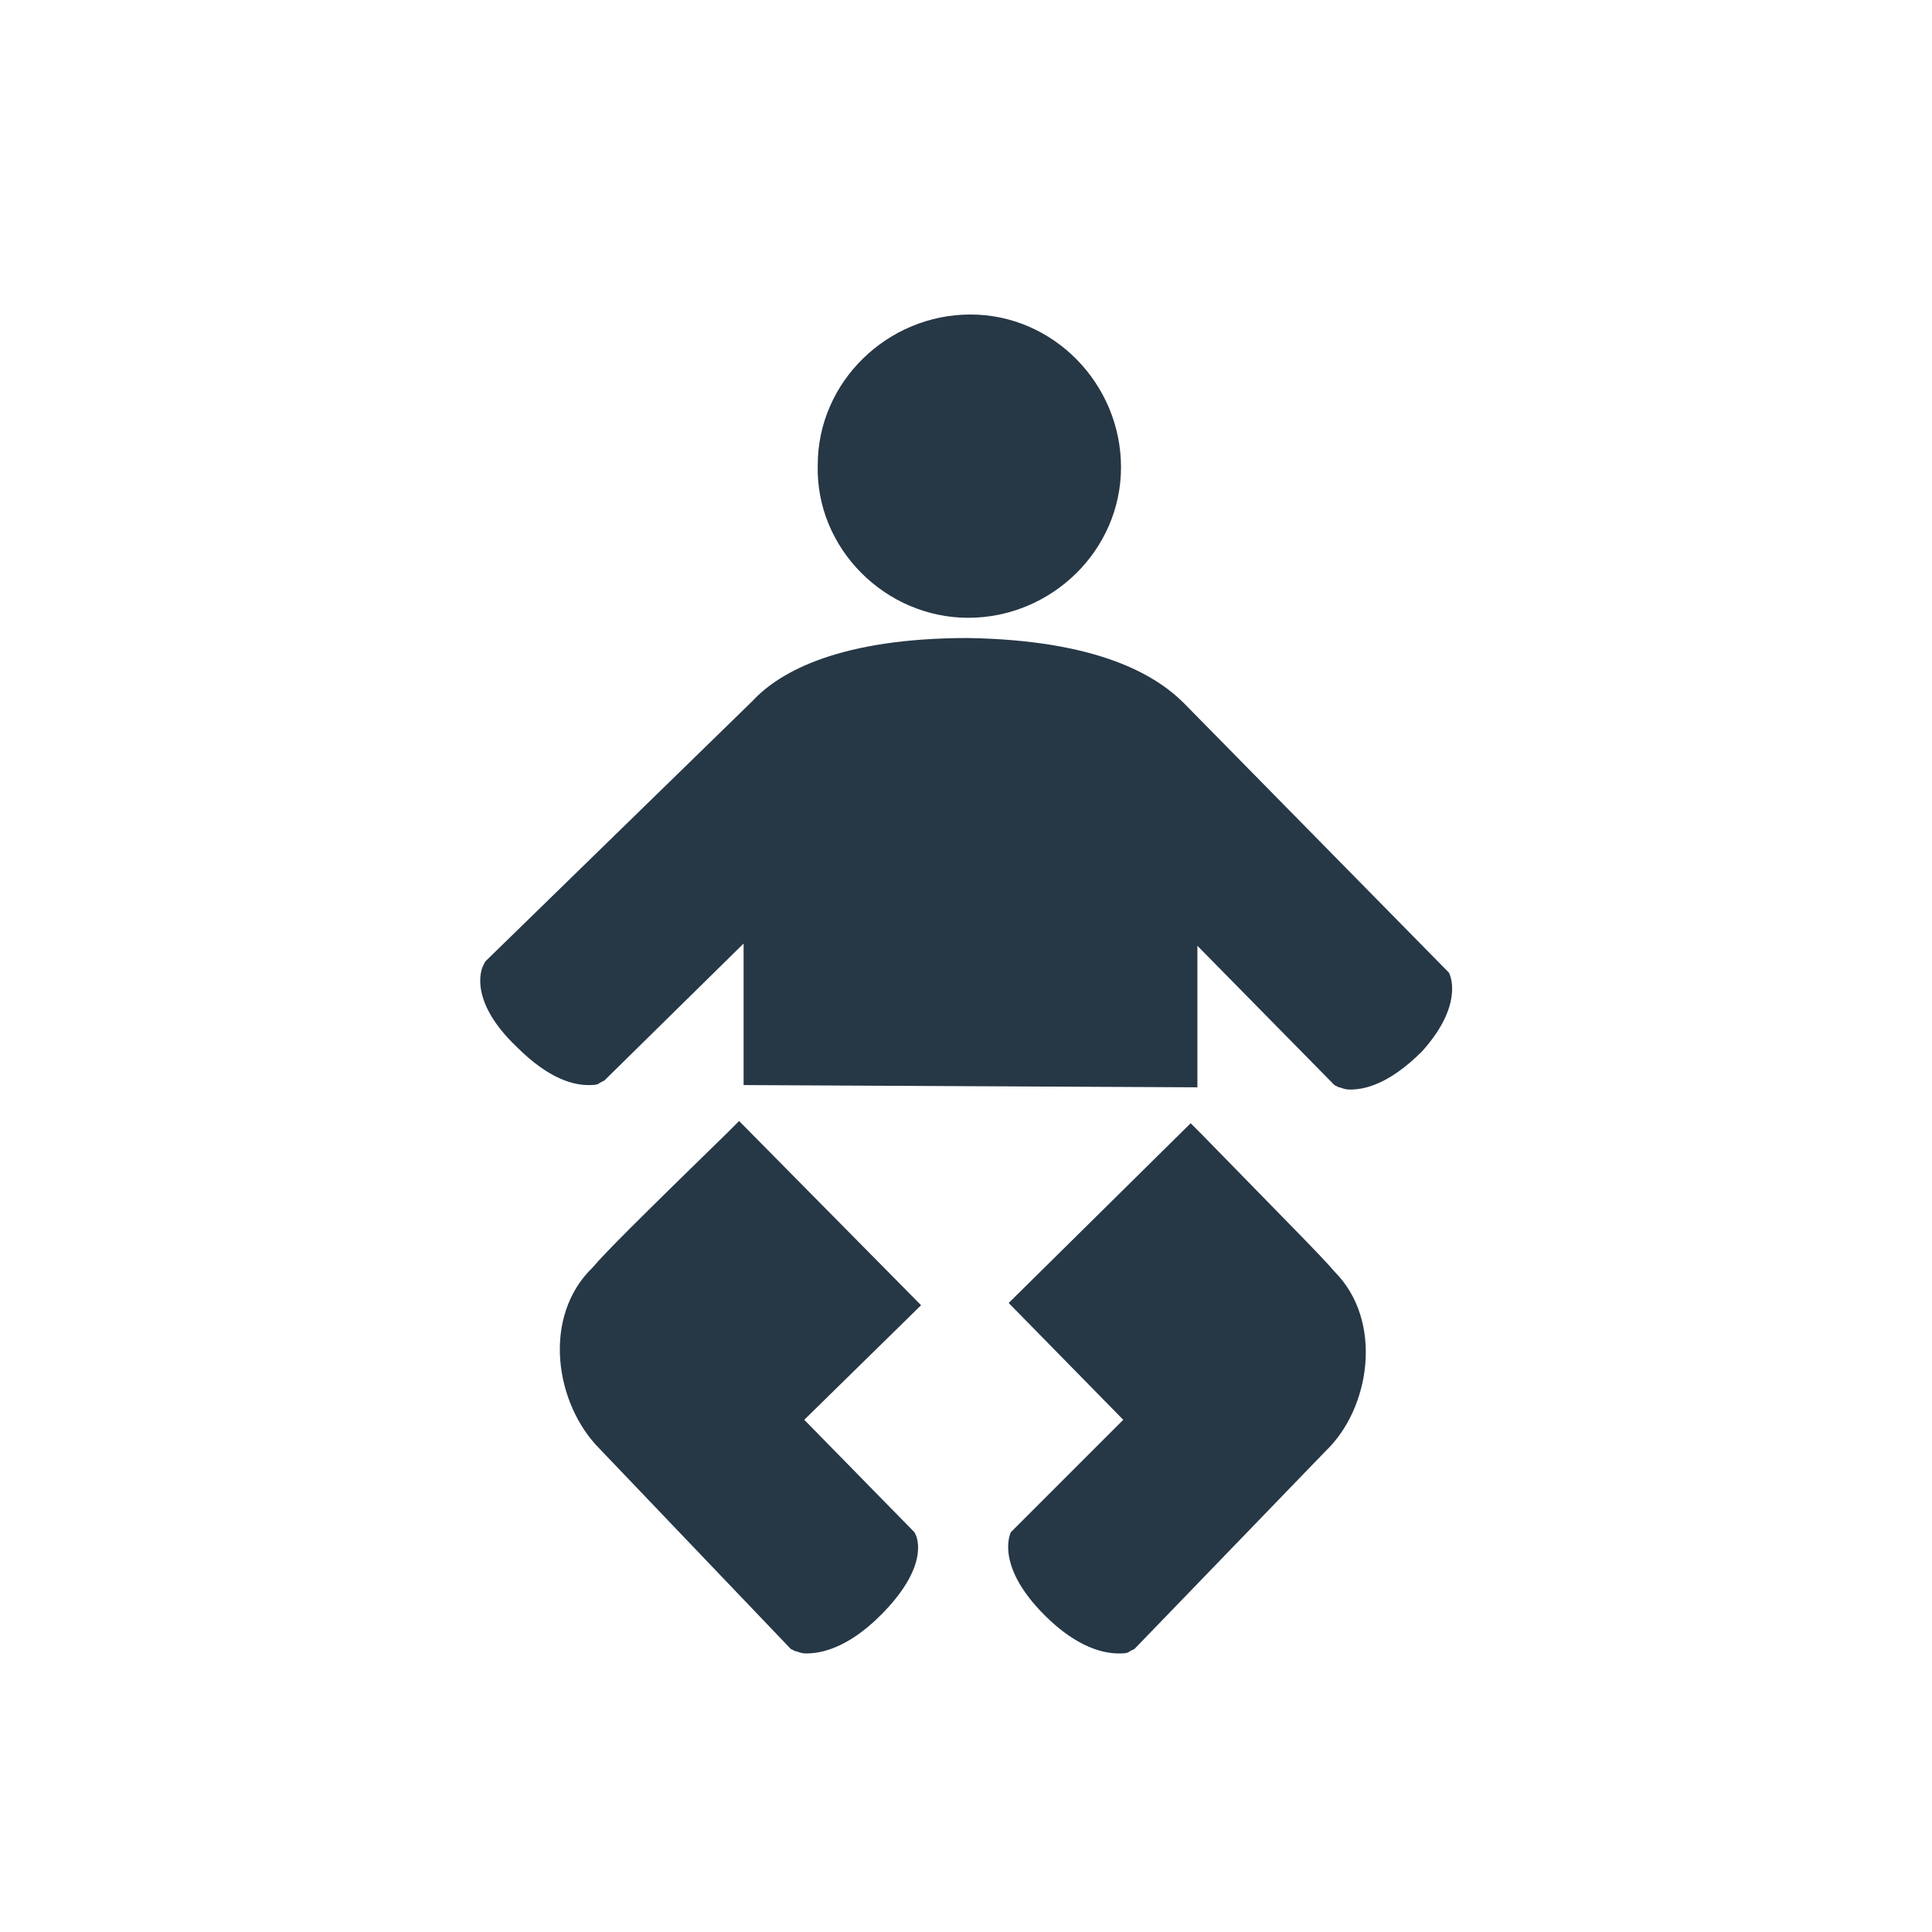
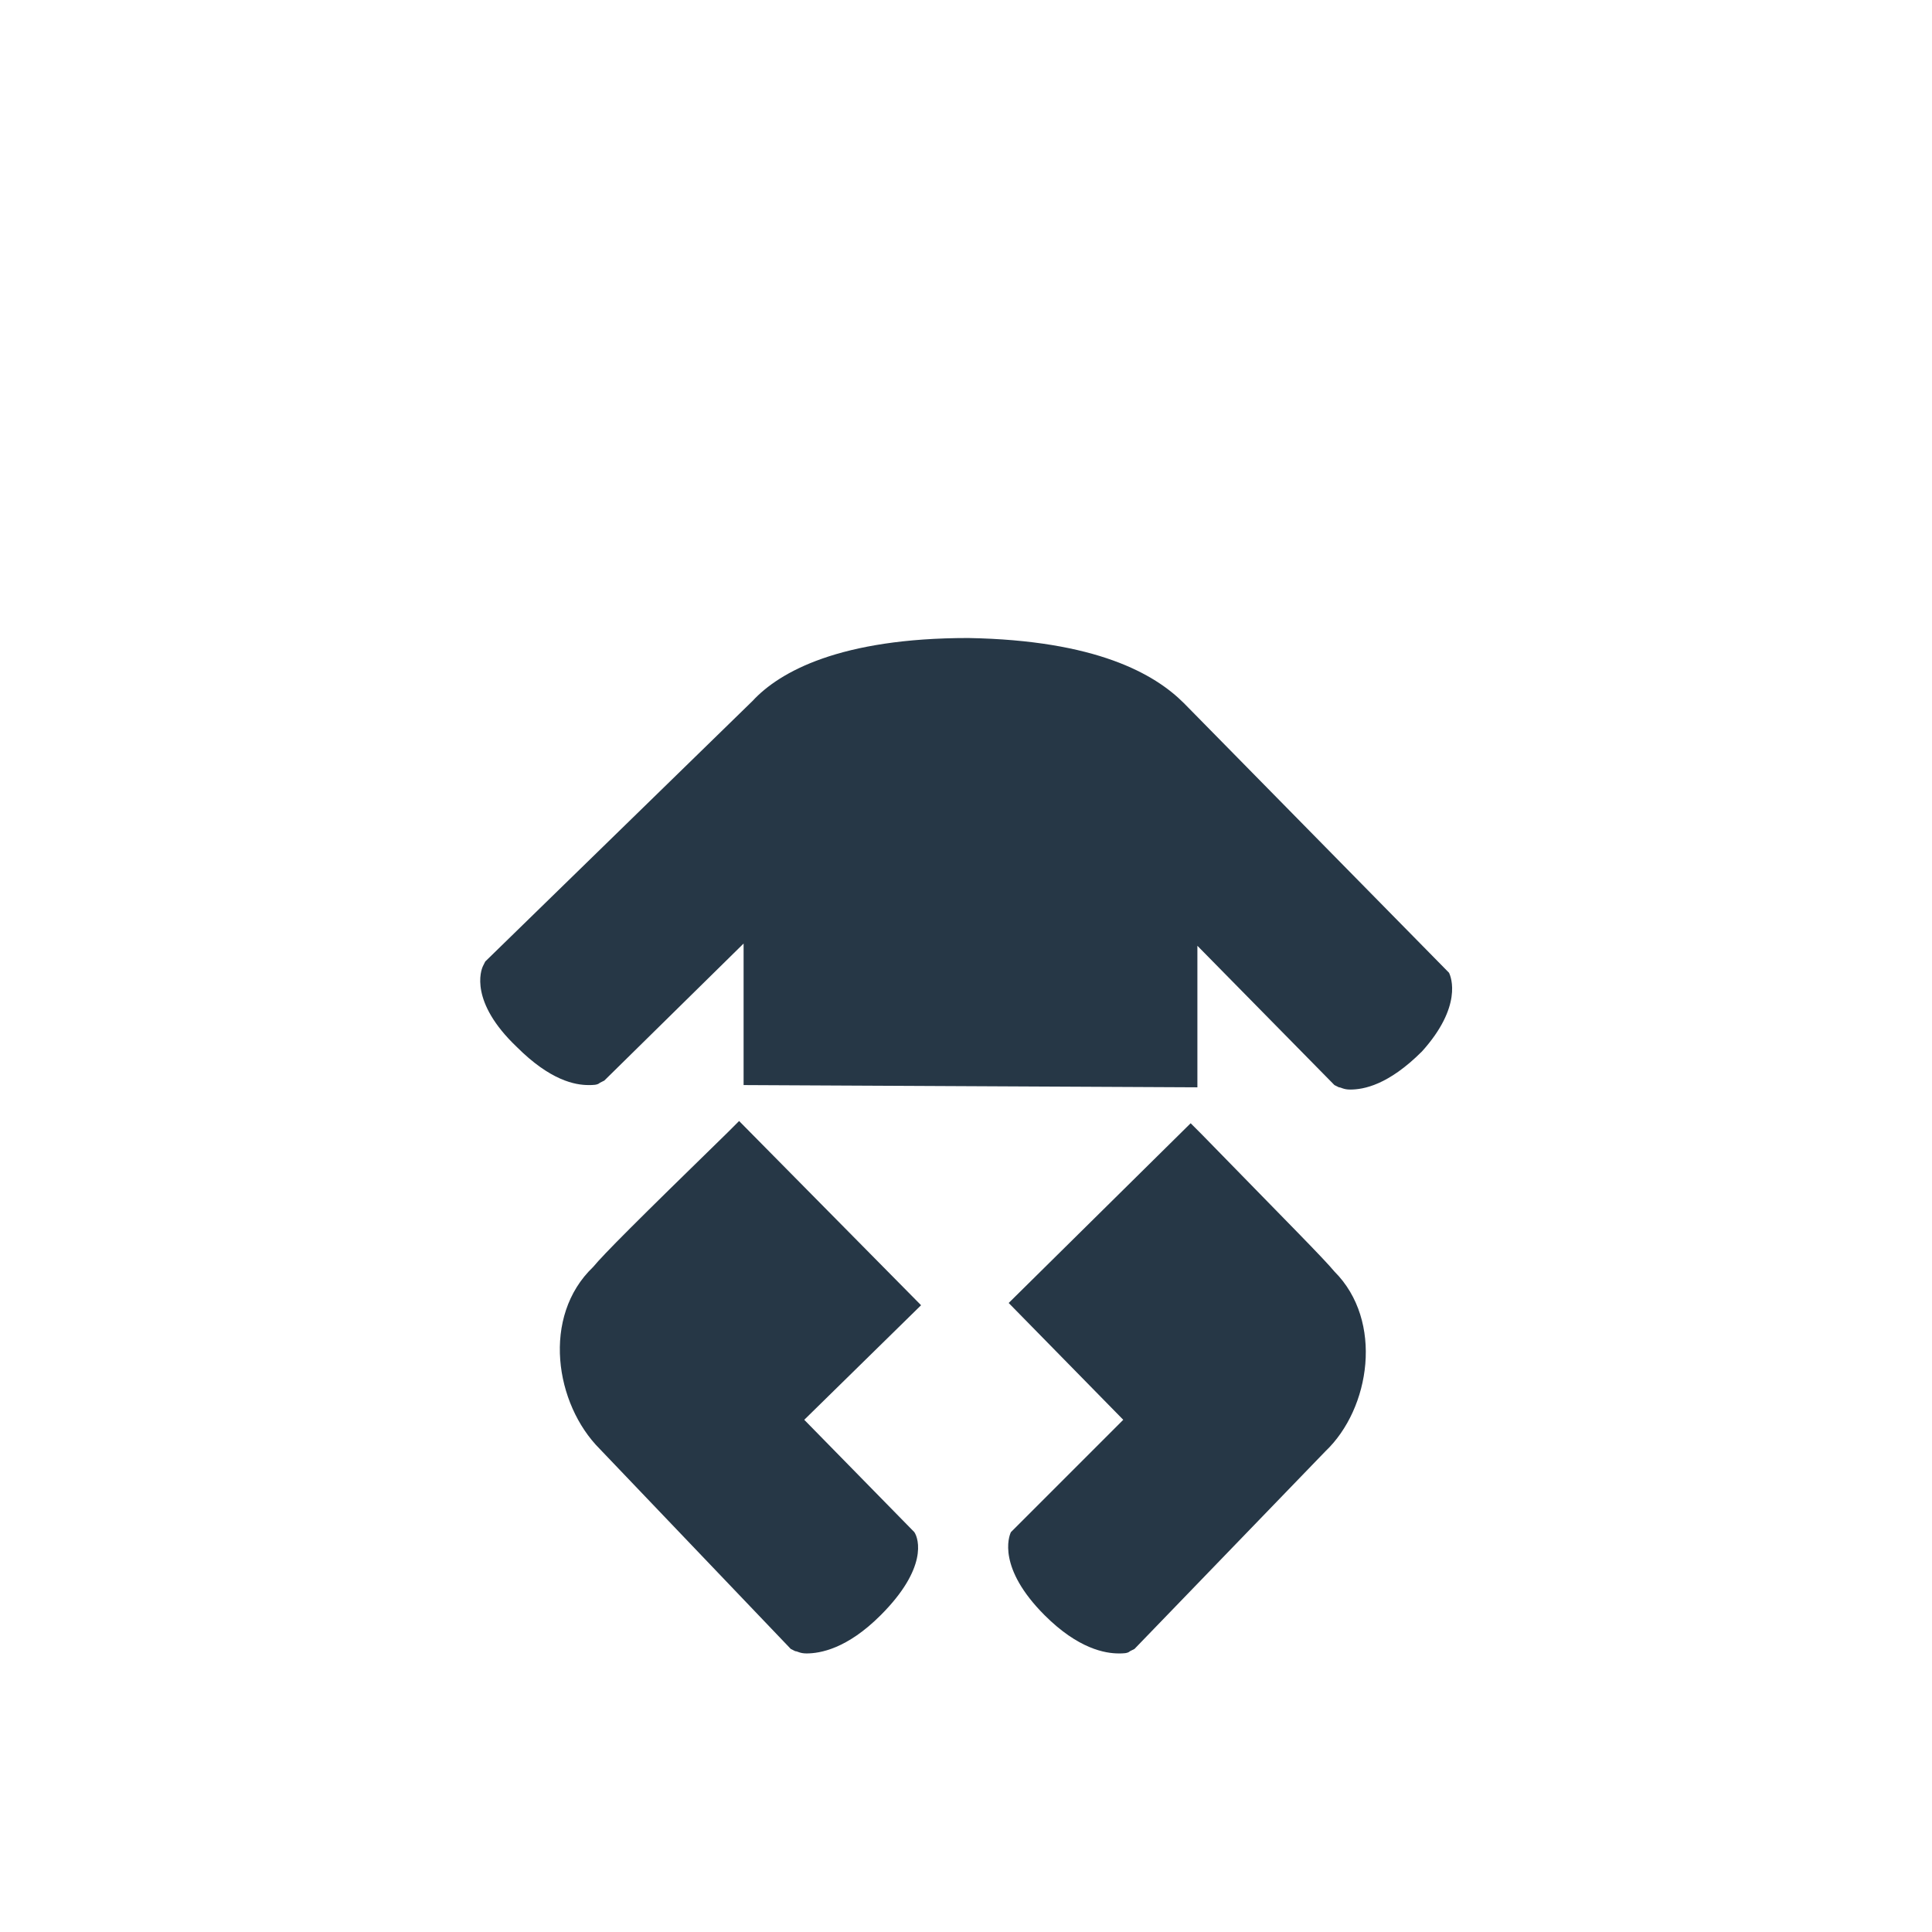
<svg xmlns="http://www.w3.org/2000/svg" version="1.1" id="Layer_1" x="0px" y="0px" viewBox="0 0 86 86" enable-background="new 0 0 86 86" xml:space="preserve" style="stroke-width: 0px; background-color:#ffffff;">
  <g>
    <path fill="#263746" d="M32.9,49.9l-0.5,0.5c-4.1,4-5.5,5.4-6,6l0,0c-2.3,2.2-1.7,6.1,0.3,8.1l8.5,8.9l0.2,0.1   c0.1,0,0.2,0.1,0.5,0.1c0.6,0,1.8-0.2,3.3-1.7c2.1-2.1,1.7-3.4,1.5-3.7l-4.9-5l5.2-5.1L32.9,49.9z" />
    <path fill="#263746" d="M59.4,56.6c-0.5-0.6-1.9-2-5.9-6.1L53,50l-8.1,8l5.1,5.2L45.2,68L45,68.2c-0.1,0.2-0.6,1.6,1.5,3.7   c1.5,1.5,2.7,1.7,3.3,1.7c0.2,0,0.4,0,0.5-0.1l0.2-0.1l8.5-8.8C61,62.7,61.6,58.8,59.4,56.6L59.4,56.6z" />
-     <path fill="#263746" d="M43.1,27.5c3.7,0,6.8-3,6.8-6.7c0-3.7-3-6.8-6.7-6.8c-3.7,0-6.8,3-6.8,6.7C36.3,24.4,39.4,27.5,43.1,27.5z" />
    <path fill="#263746" d="M64.5,43.3l-11.8-12c-1.3-1.3-3.9-2.8-9.6-2.9c-5.7,0-8.4,1.5-9.6,2.8L21.6,42.8L21.5,43   c-0.1,0.2-0.6,1.6,1.5,3.6c1.5,1.5,2.6,1.7,3.2,1.7c0.2,0,0.4,0,0.5-0.1l0.2-0.1l6.2-6.1l0,6.3l20.2,0.1l0-6.3l6.1,6.2l0.2,0.1   c0.1,0,0.2,0.1,0.5,0.1c0.6,0,1.7-0.2,3.2-1.7C65.1,44.8,64.6,43.5,64.5,43.3z" />
  </g>
</svg>